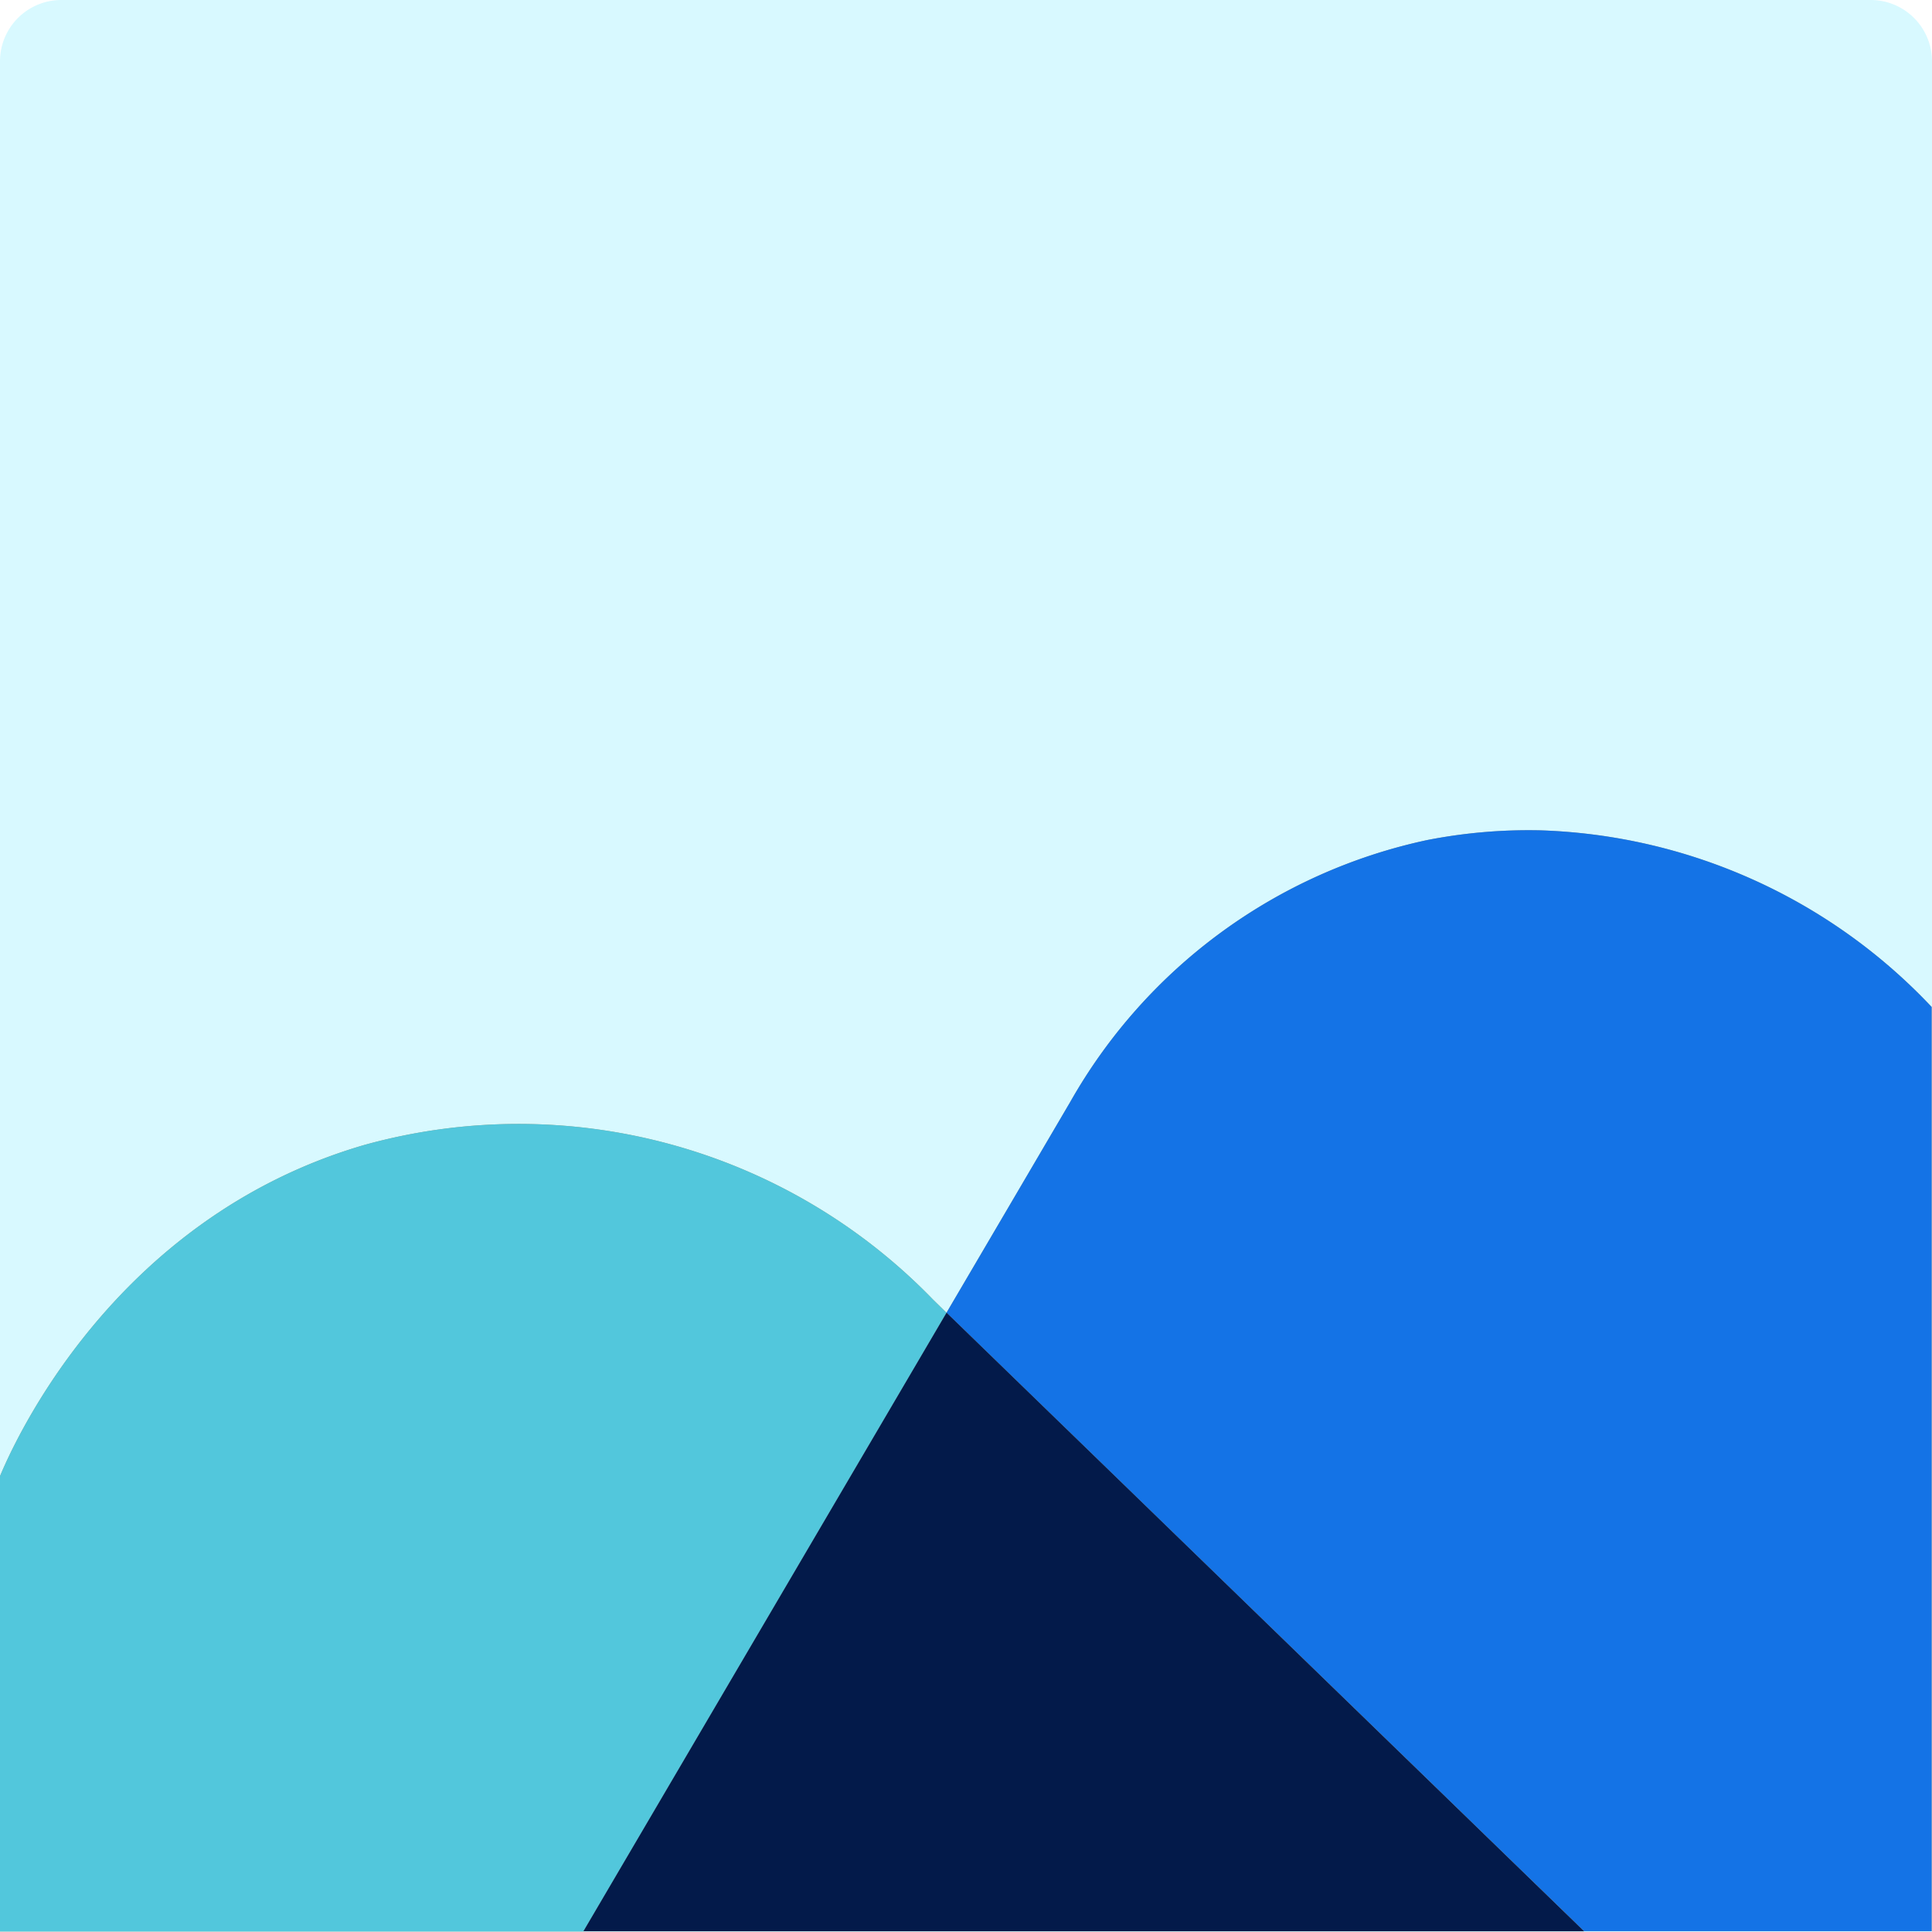
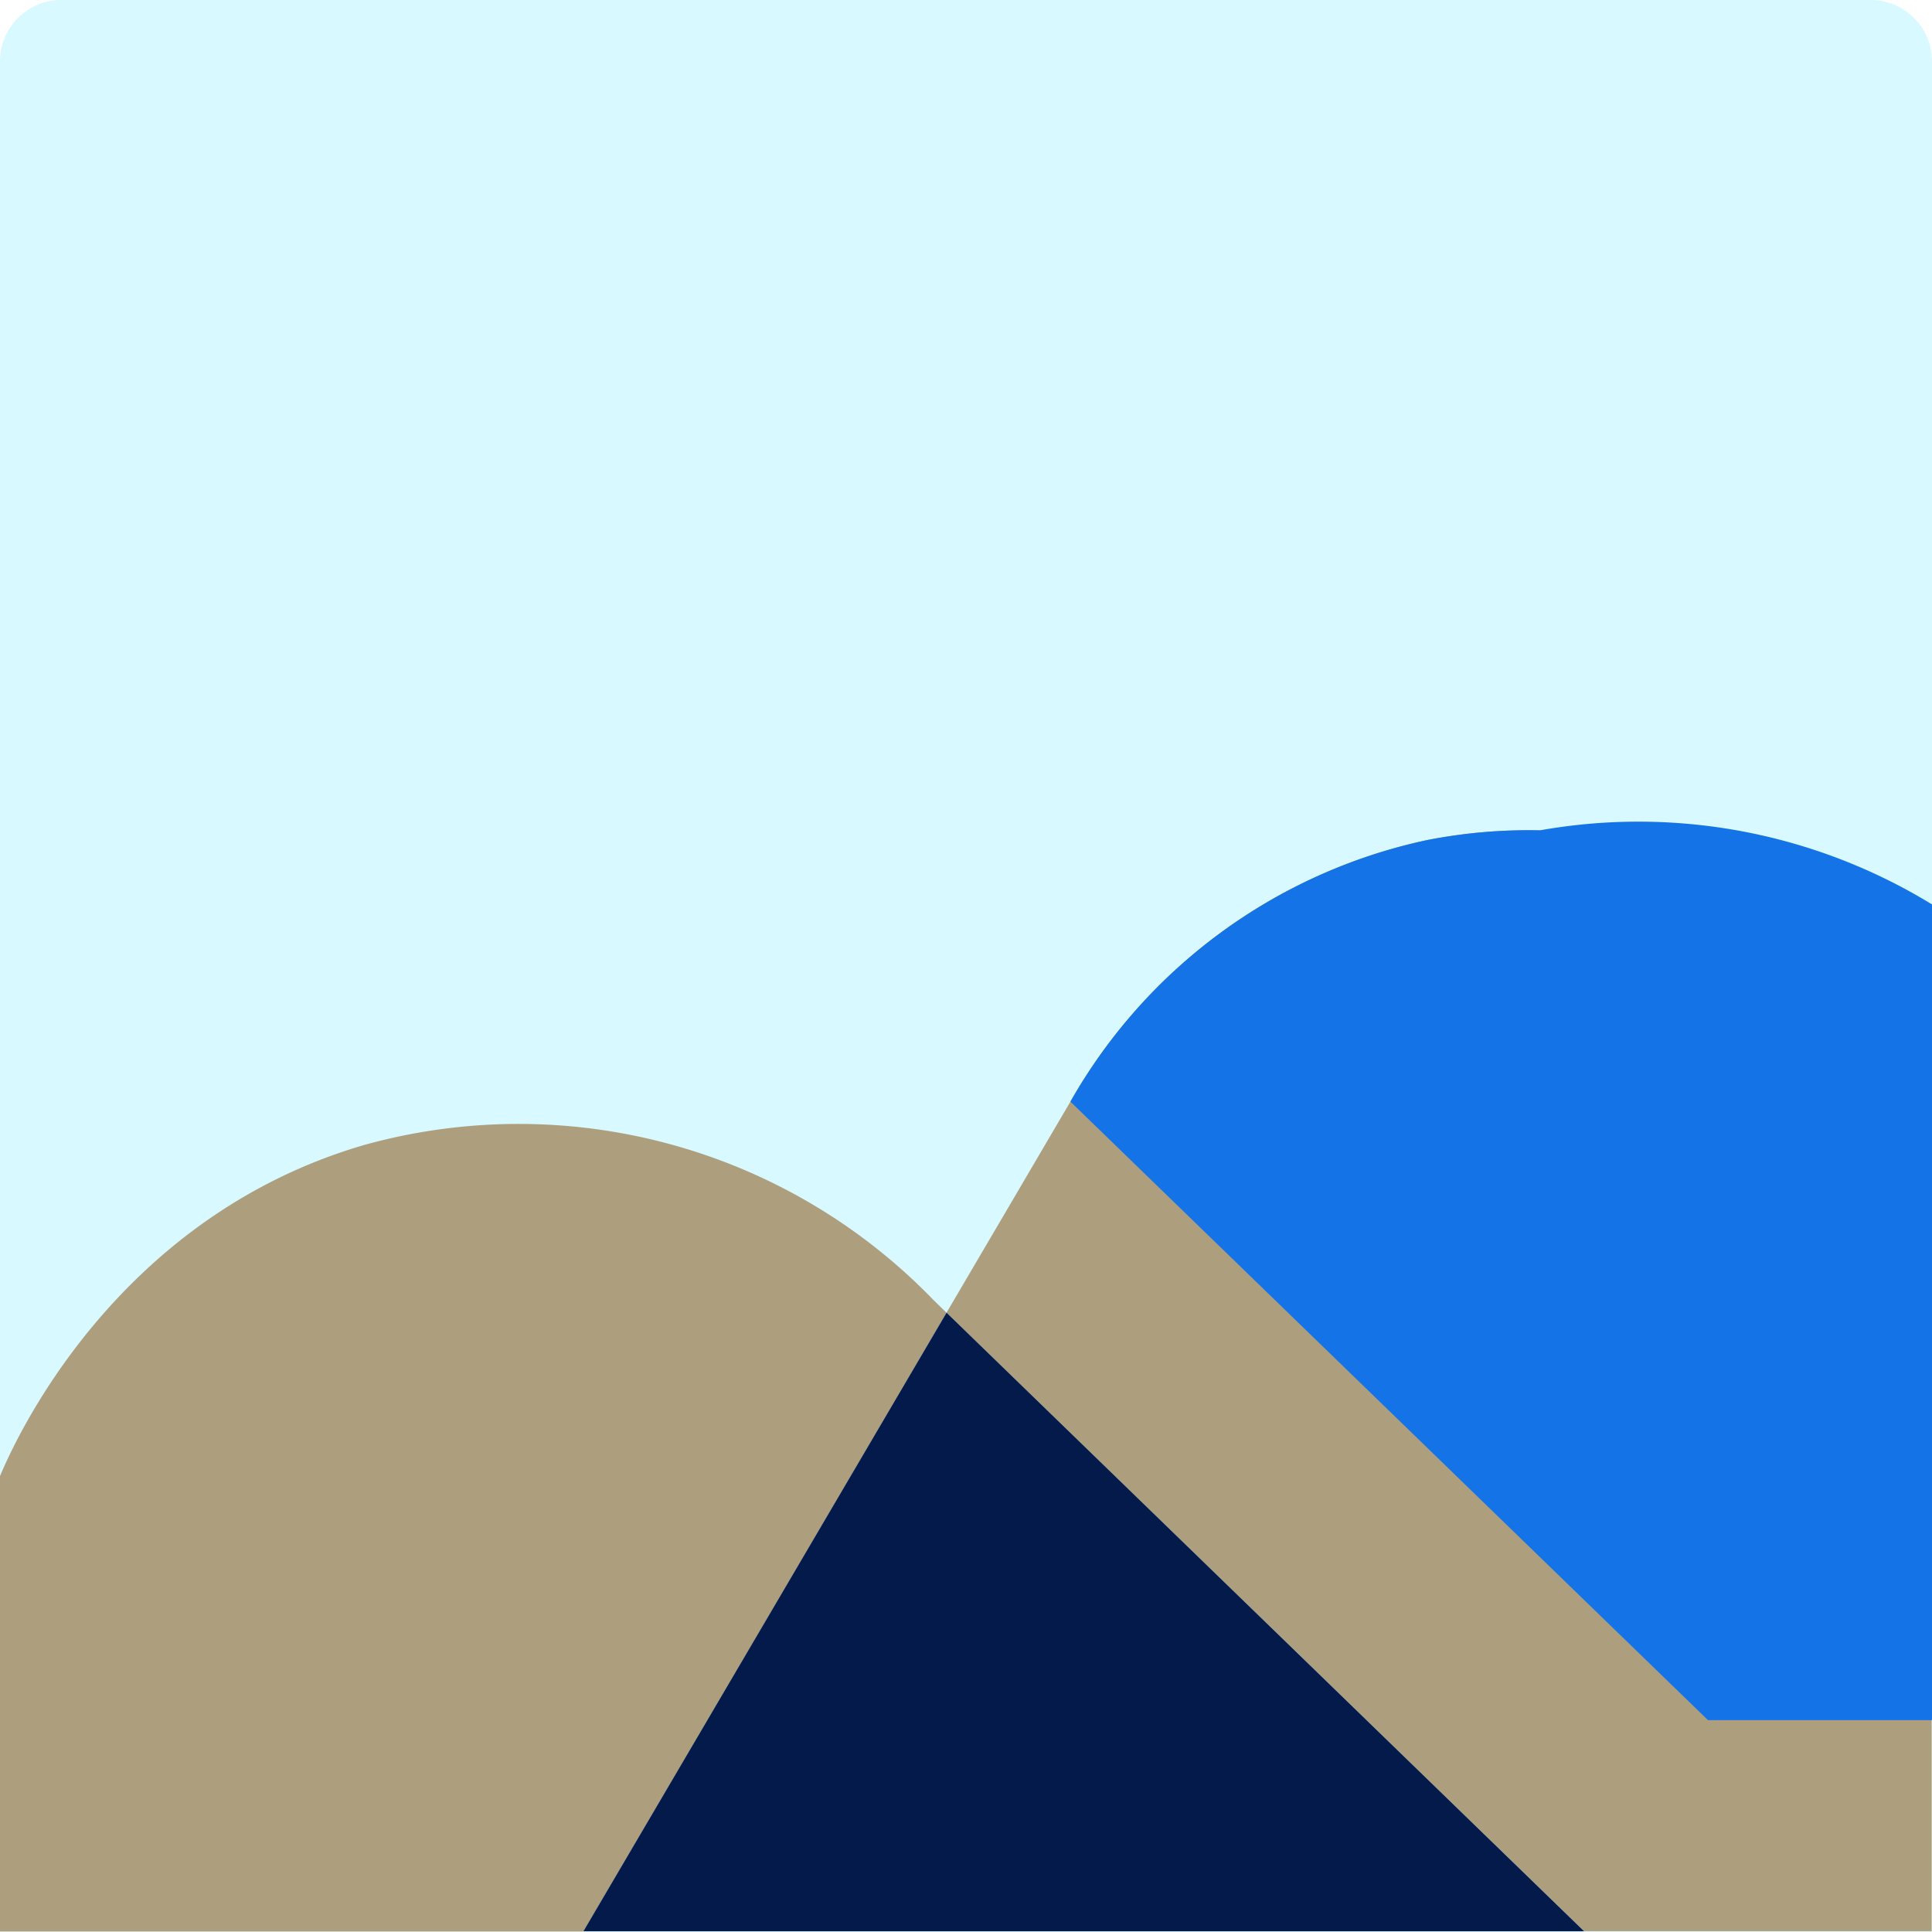
<svg xmlns="http://www.w3.org/2000/svg" width="63" height="63" viewBox="0 0 63 63">
  <rect width="63" height="63" fill="#fff" />
  <g transform="translate(0)">
    <path d="M2,0H61a2,2,0,0,1,2,2V63a0,0,0,0,1,0,0H0a0,0,0,0,1,0,0V2A2,2,0,0,1,2,0Z" transform="translate(0 0)" fill="#d8f9ff" />
    <path d="M-188.128,426.651" transform="translate(193.97 -392.796)" fill="#cecbc4" />
    <g transform="translate(0 27.072)">
      <path d="M-160.953,434.938a18.808,18.808,0,0,0-18.536-5.039c-8.226,2.392-11.467,9.8-11.885,10.8v14.847l19.024,0q5.92-10.085,11.842-20.172Z" transform="translate(191.374 -419.637)" fill="#ad9e7d" />
      <path d="M-149.609,423.886a17.233,17.233,0,0,0-3.677.317,17.6,17.6,0,0,0-11.635,8.53q-2.019,3.442-4.04,6.882l20.791,20.169-32.633,0,0,0h43.965V429.645A18.332,18.332,0,0,0-149.609,423.886Z" transform="translate(199.826 -423.882)" fill="#ad9e7d" />
-       <path d="M-168.961,432.624q-5.92,10.088-11.842,20.172l32.633,0Z" transform="translate(199.827 -416.891)" fill="#ad9e7d" />
    </g>
    <g transform="translate(0 27.072)">
-       <path d="M-160.953,434.938a18.808,18.808,0,0,0-18.536-5.039c-8.226,2.392-11.467,9.8-11.885,10.8v14.847l19.024,0q5.92-10.085,11.842-20.172Z" transform="translate(191.374 -419.637)" fill="#52c7dc" />
-       <path d="M-149.609,423.886a17.233,17.233,0,0,0-3.677.317,17.6,17.6,0,0,0-11.635,8.53q-2.019,3.442-4.04,6.882l20.791,20.169-32.633,0,0,0h43.965V429.645A18.332,18.332,0,0,0-149.609,423.886Z" transform="translate(199.826 -423.882)" fill="#1473e6" />
+       <path d="M-149.609,423.886a17.233,17.233,0,0,0-3.677.317,17.6,17.6,0,0,0-11.635,8.53l20.791,20.169-32.633,0,0,0h43.965V429.645A18.332,18.332,0,0,0-149.609,423.886Z" transform="translate(199.826 -423.882)" fill="#1473e6" />
      <path d="M-168.961,432.624q-5.92,10.088-11.842,20.172l32.633,0Z" transform="translate(199.827 -416.891)" fill="#031a4a" />
    </g>
  </g>
</svg>